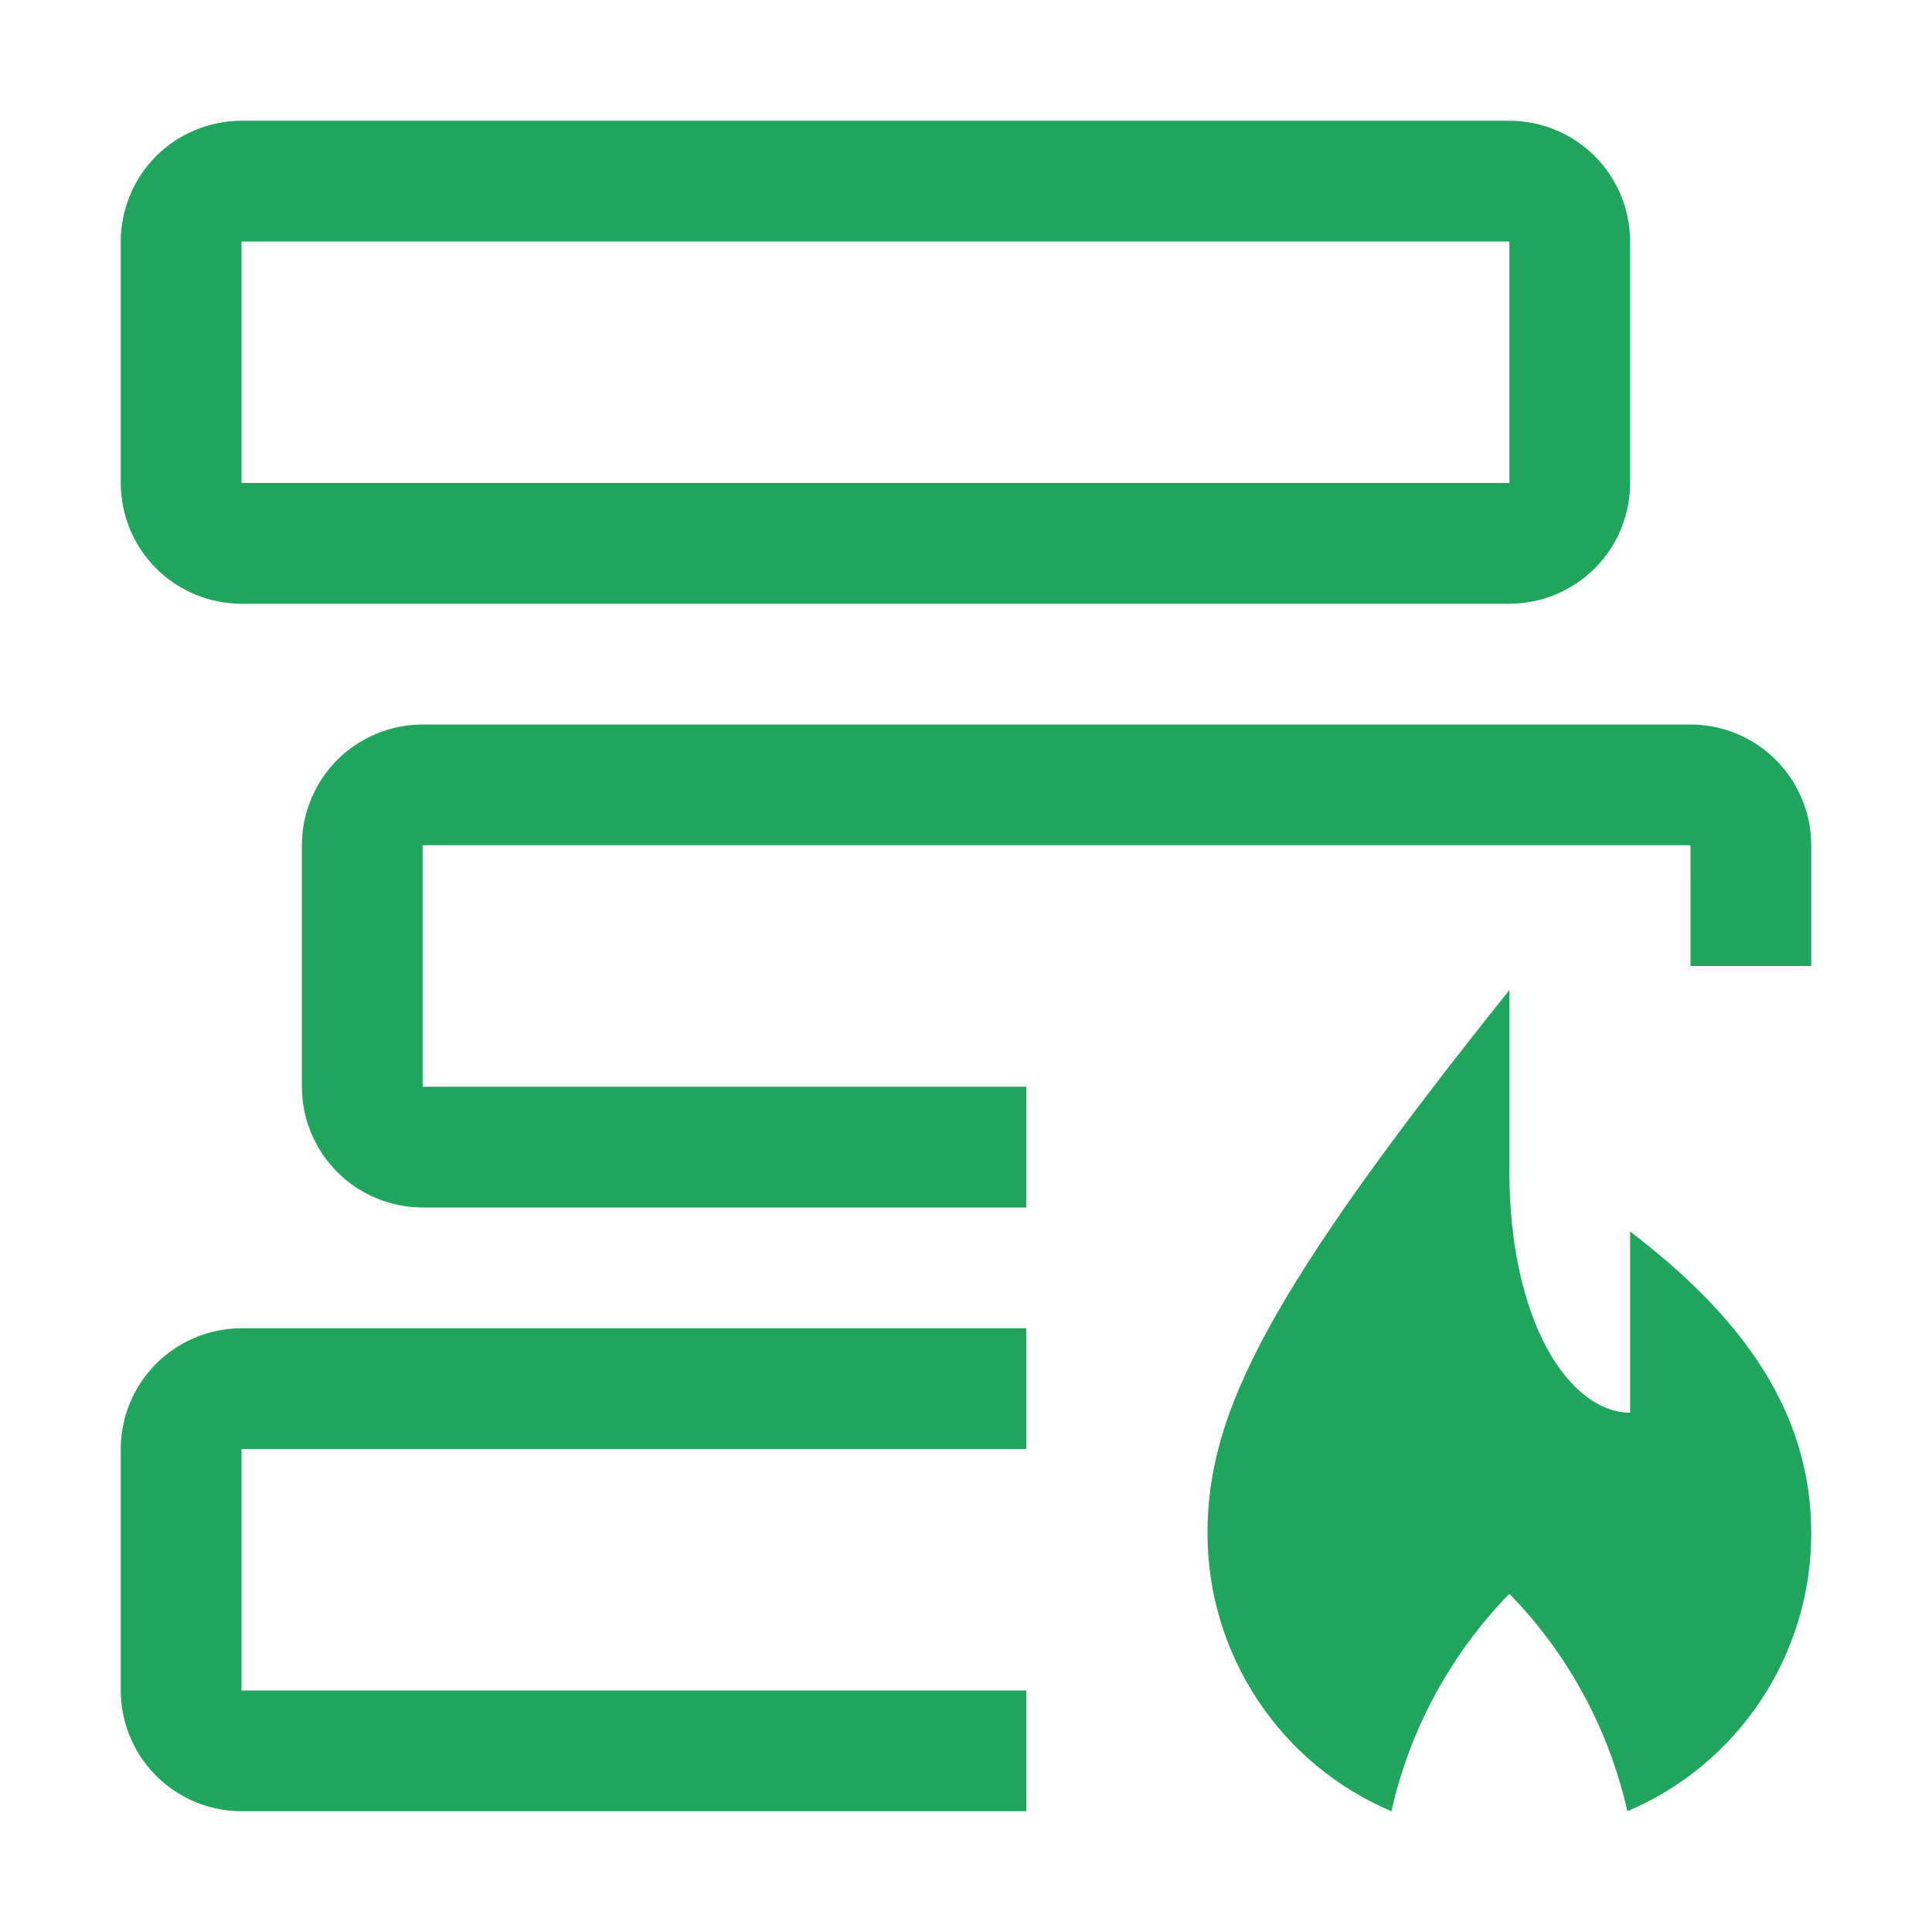
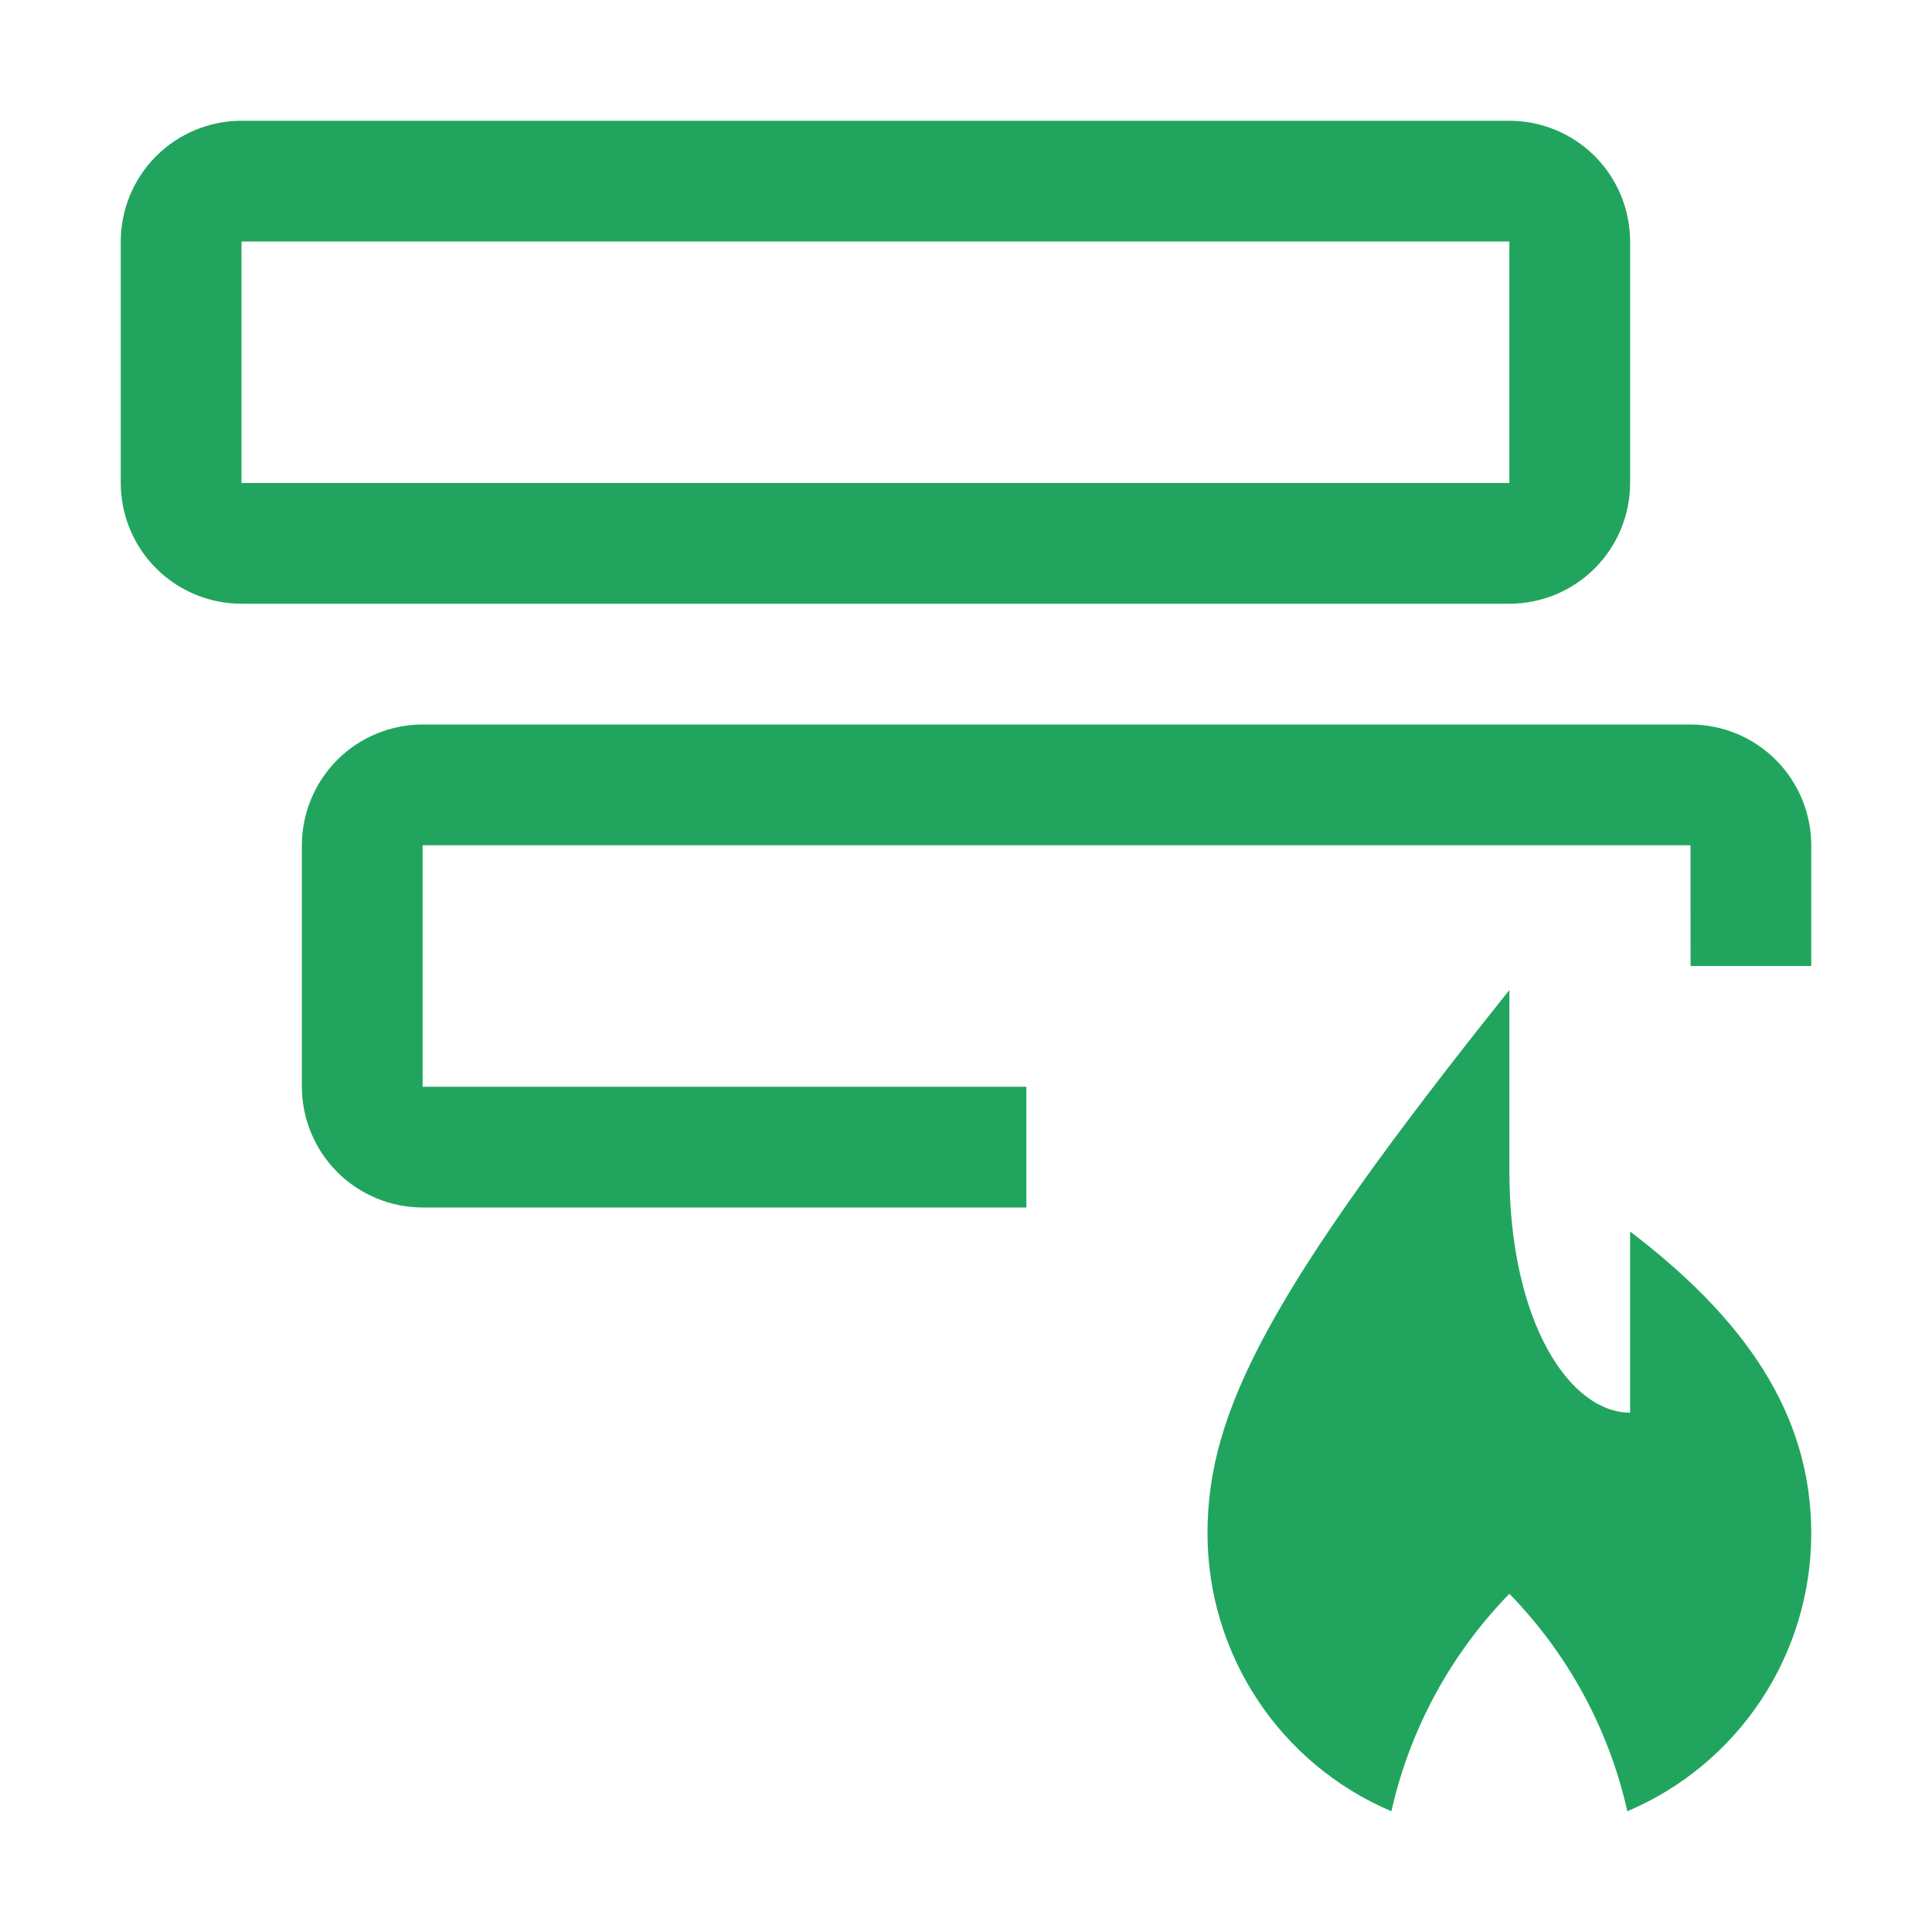
<svg xmlns="http://www.w3.org/2000/svg" width="32" height="32" viewBox="0 0 32 32" fill="none">
  <g clip-path="url(#clip0_447_2365)">
    <path d="M27 20.398V23.398C26 23.398 25 21.898 25 19.398V16.398C21 21.398 20 23.398 20 25.398C20 26.379 20.289 27.339 20.83 28.157C21.372 28.976 22.142 29.617 23.046 30C23.351 28.642 24.028 27.395 25 26.398C25.972 27.395 26.649 28.642 26.954 30C27.858 29.617 28.628 28.976 29.17 28.157C29.711 27.339 30 26.379 30 25.398C30 23.398 28.875 21.826 27 20.398Z" fill="#21A55E" />
-     <path d="M17 28H4V24H17V22H4C3.47 22.001 2.961 22.212 2.586 22.587C2.212 22.961 2.001 23.47 2 24V28C2.001 28.53 2.212 29.039 2.586 29.413C2.961 29.788 3.47 29.999 4 30H17V28Z" fill="#21A55E" />
    <path d="M28 12H7C6.47 12.001 5.961 12.211 5.586 12.586C5.212 12.961 5.001 13.47 5 14V18C5.001 18.53 5.212 19.039 5.586 19.413C5.961 19.788 6.47 19.999 7 20H17V18H7V14H28L28.001 16H30V14C29.999 13.47 29.788 12.961 29.413 12.586C29.039 12.211 28.53 12.001 28 12Z" fill="#21A55E" />
    <path d="M25 10H4C3.47 9.999 2.961 9.789 2.586 9.414C2.211 9.039 2.001 8.53 2 8V4C2.001 3.47 2.211 2.961 2.586 2.586C2.961 2.211 3.47 2.001 4 2H25C25.53 2.001 26.039 2.211 26.414 2.586C26.789 2.961 26.999 3.47 27 4V8C26.999 8.53 26.789 9.039 26.414 9.414C26.039 9.789 25.53 9.999 25 10ZM4 4V8H25V4H4Z" fill="#21A55E" />
  </g>
  <defs>
    <clipPath id="clip0_447_2365">
      <rect width="32" height="32" fill="white" />
    </clipPath>
  </defs>
</svg>